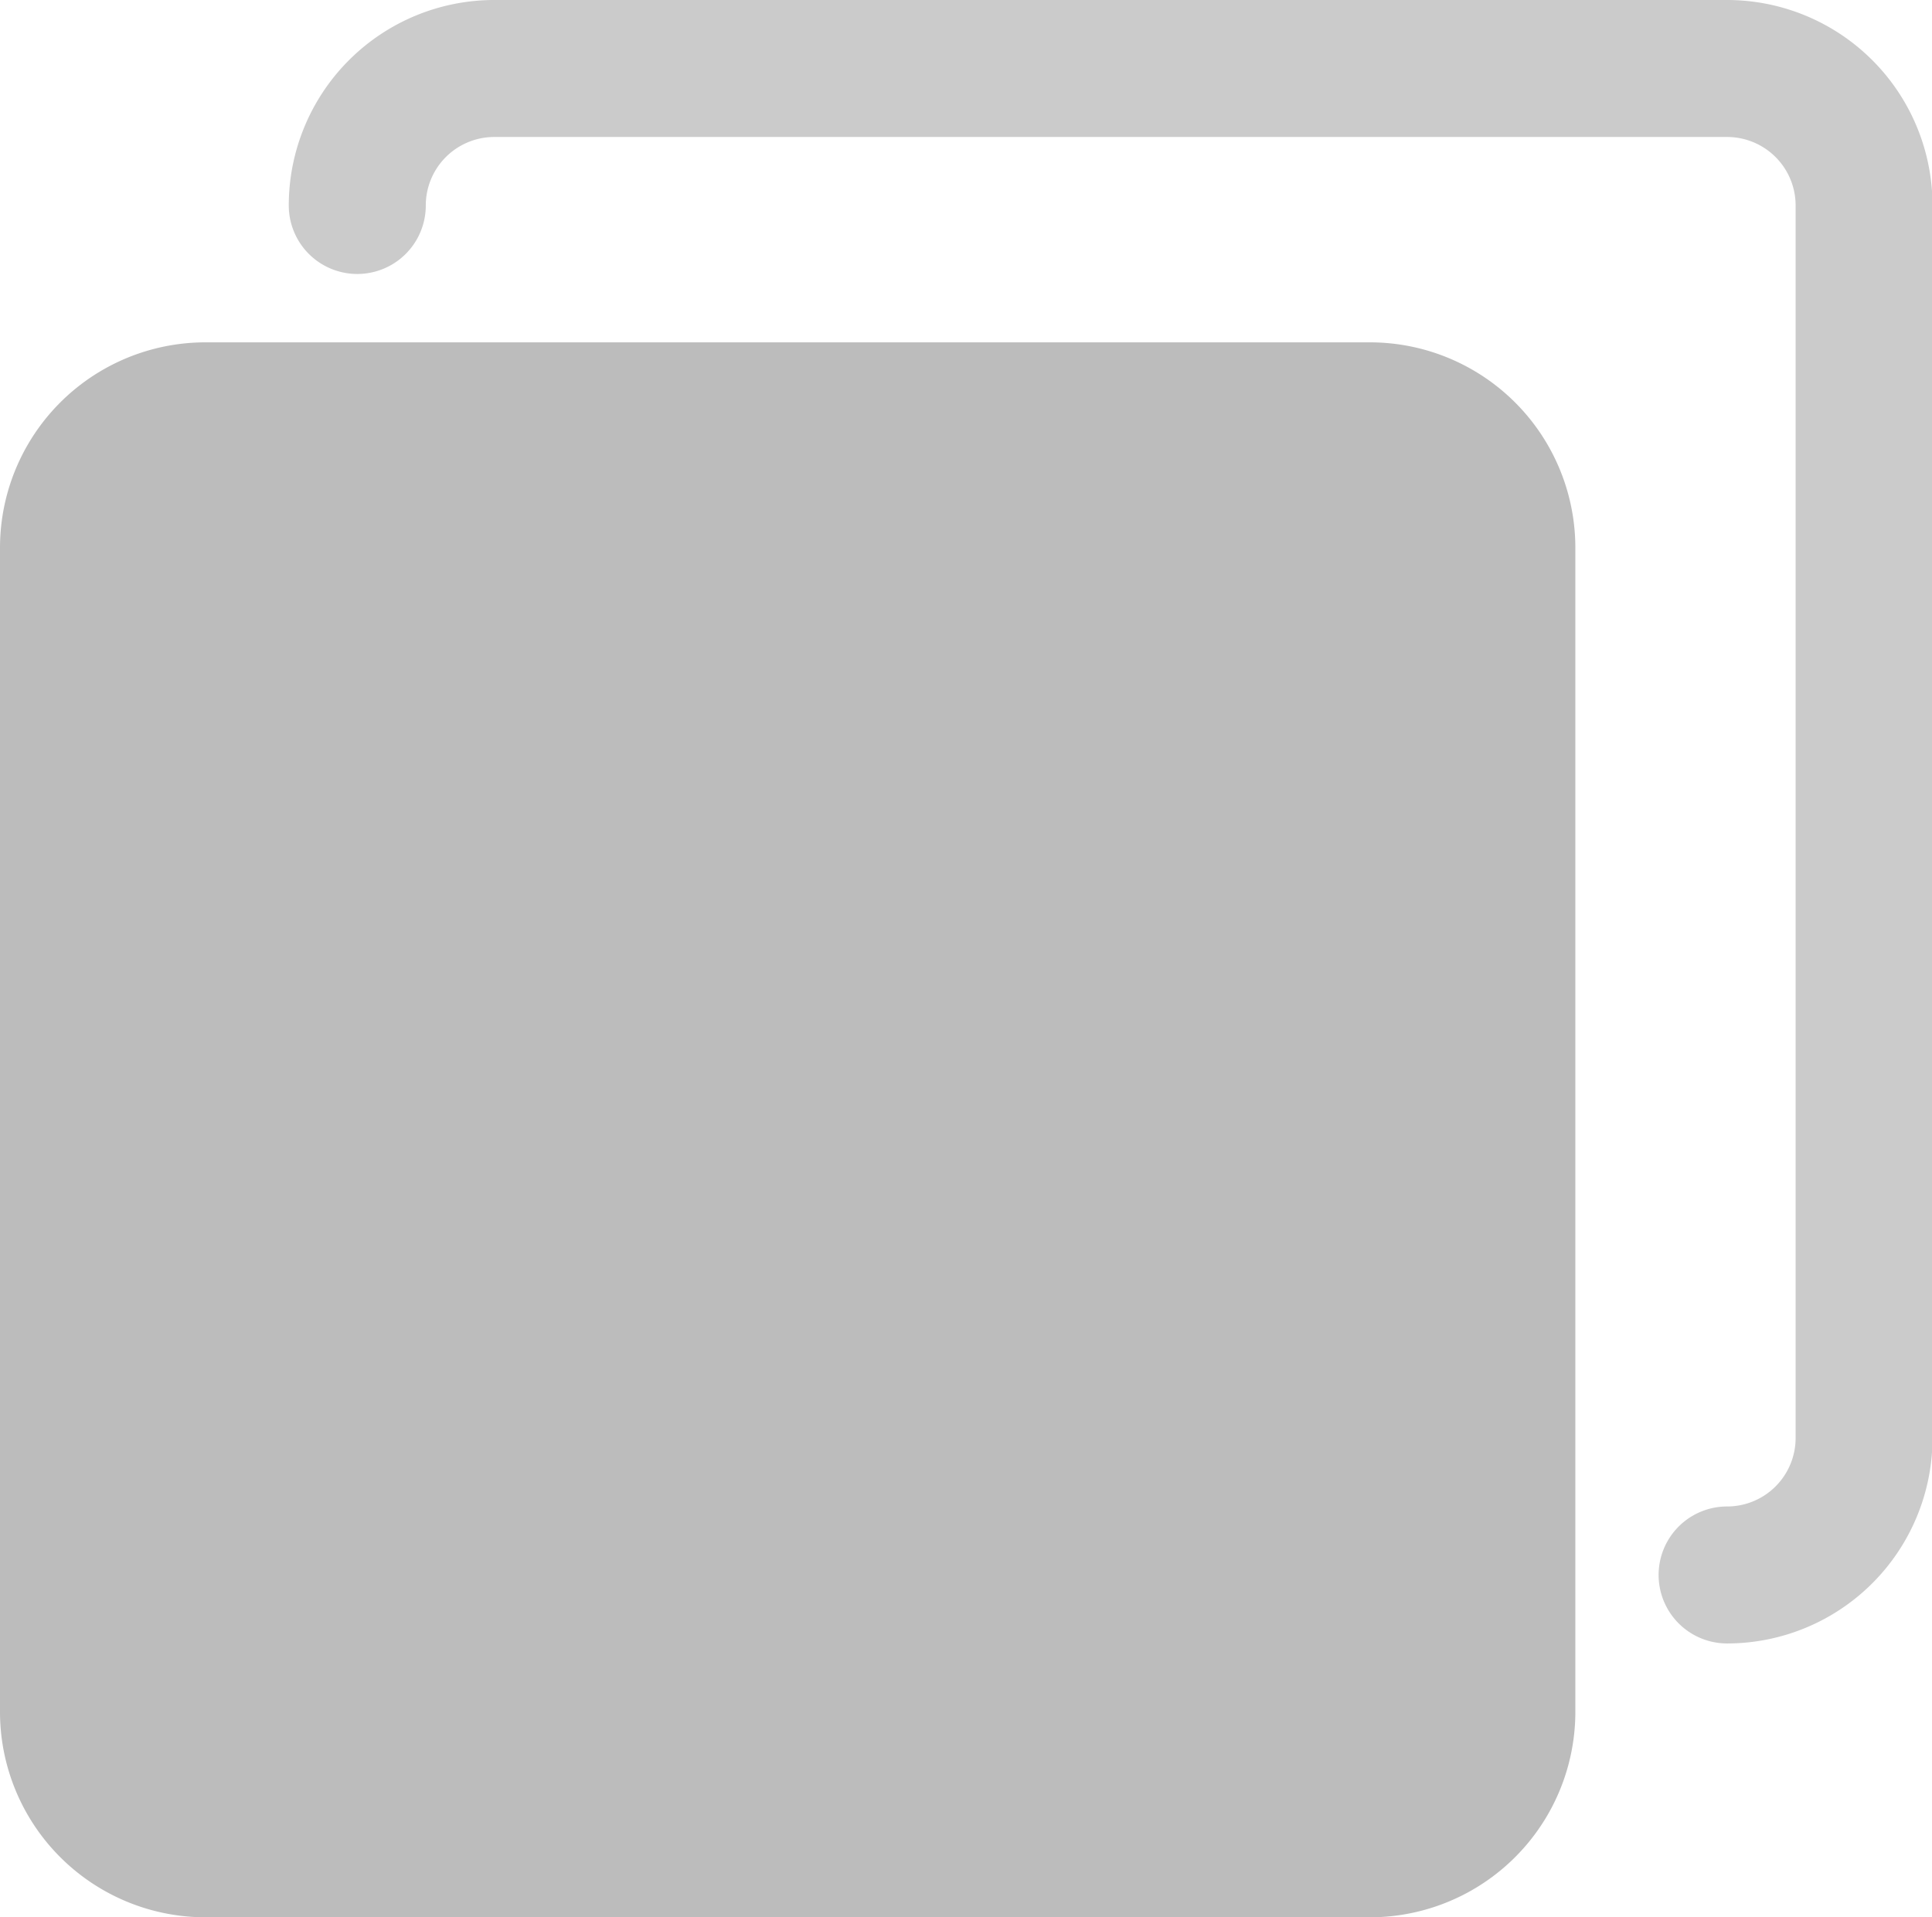
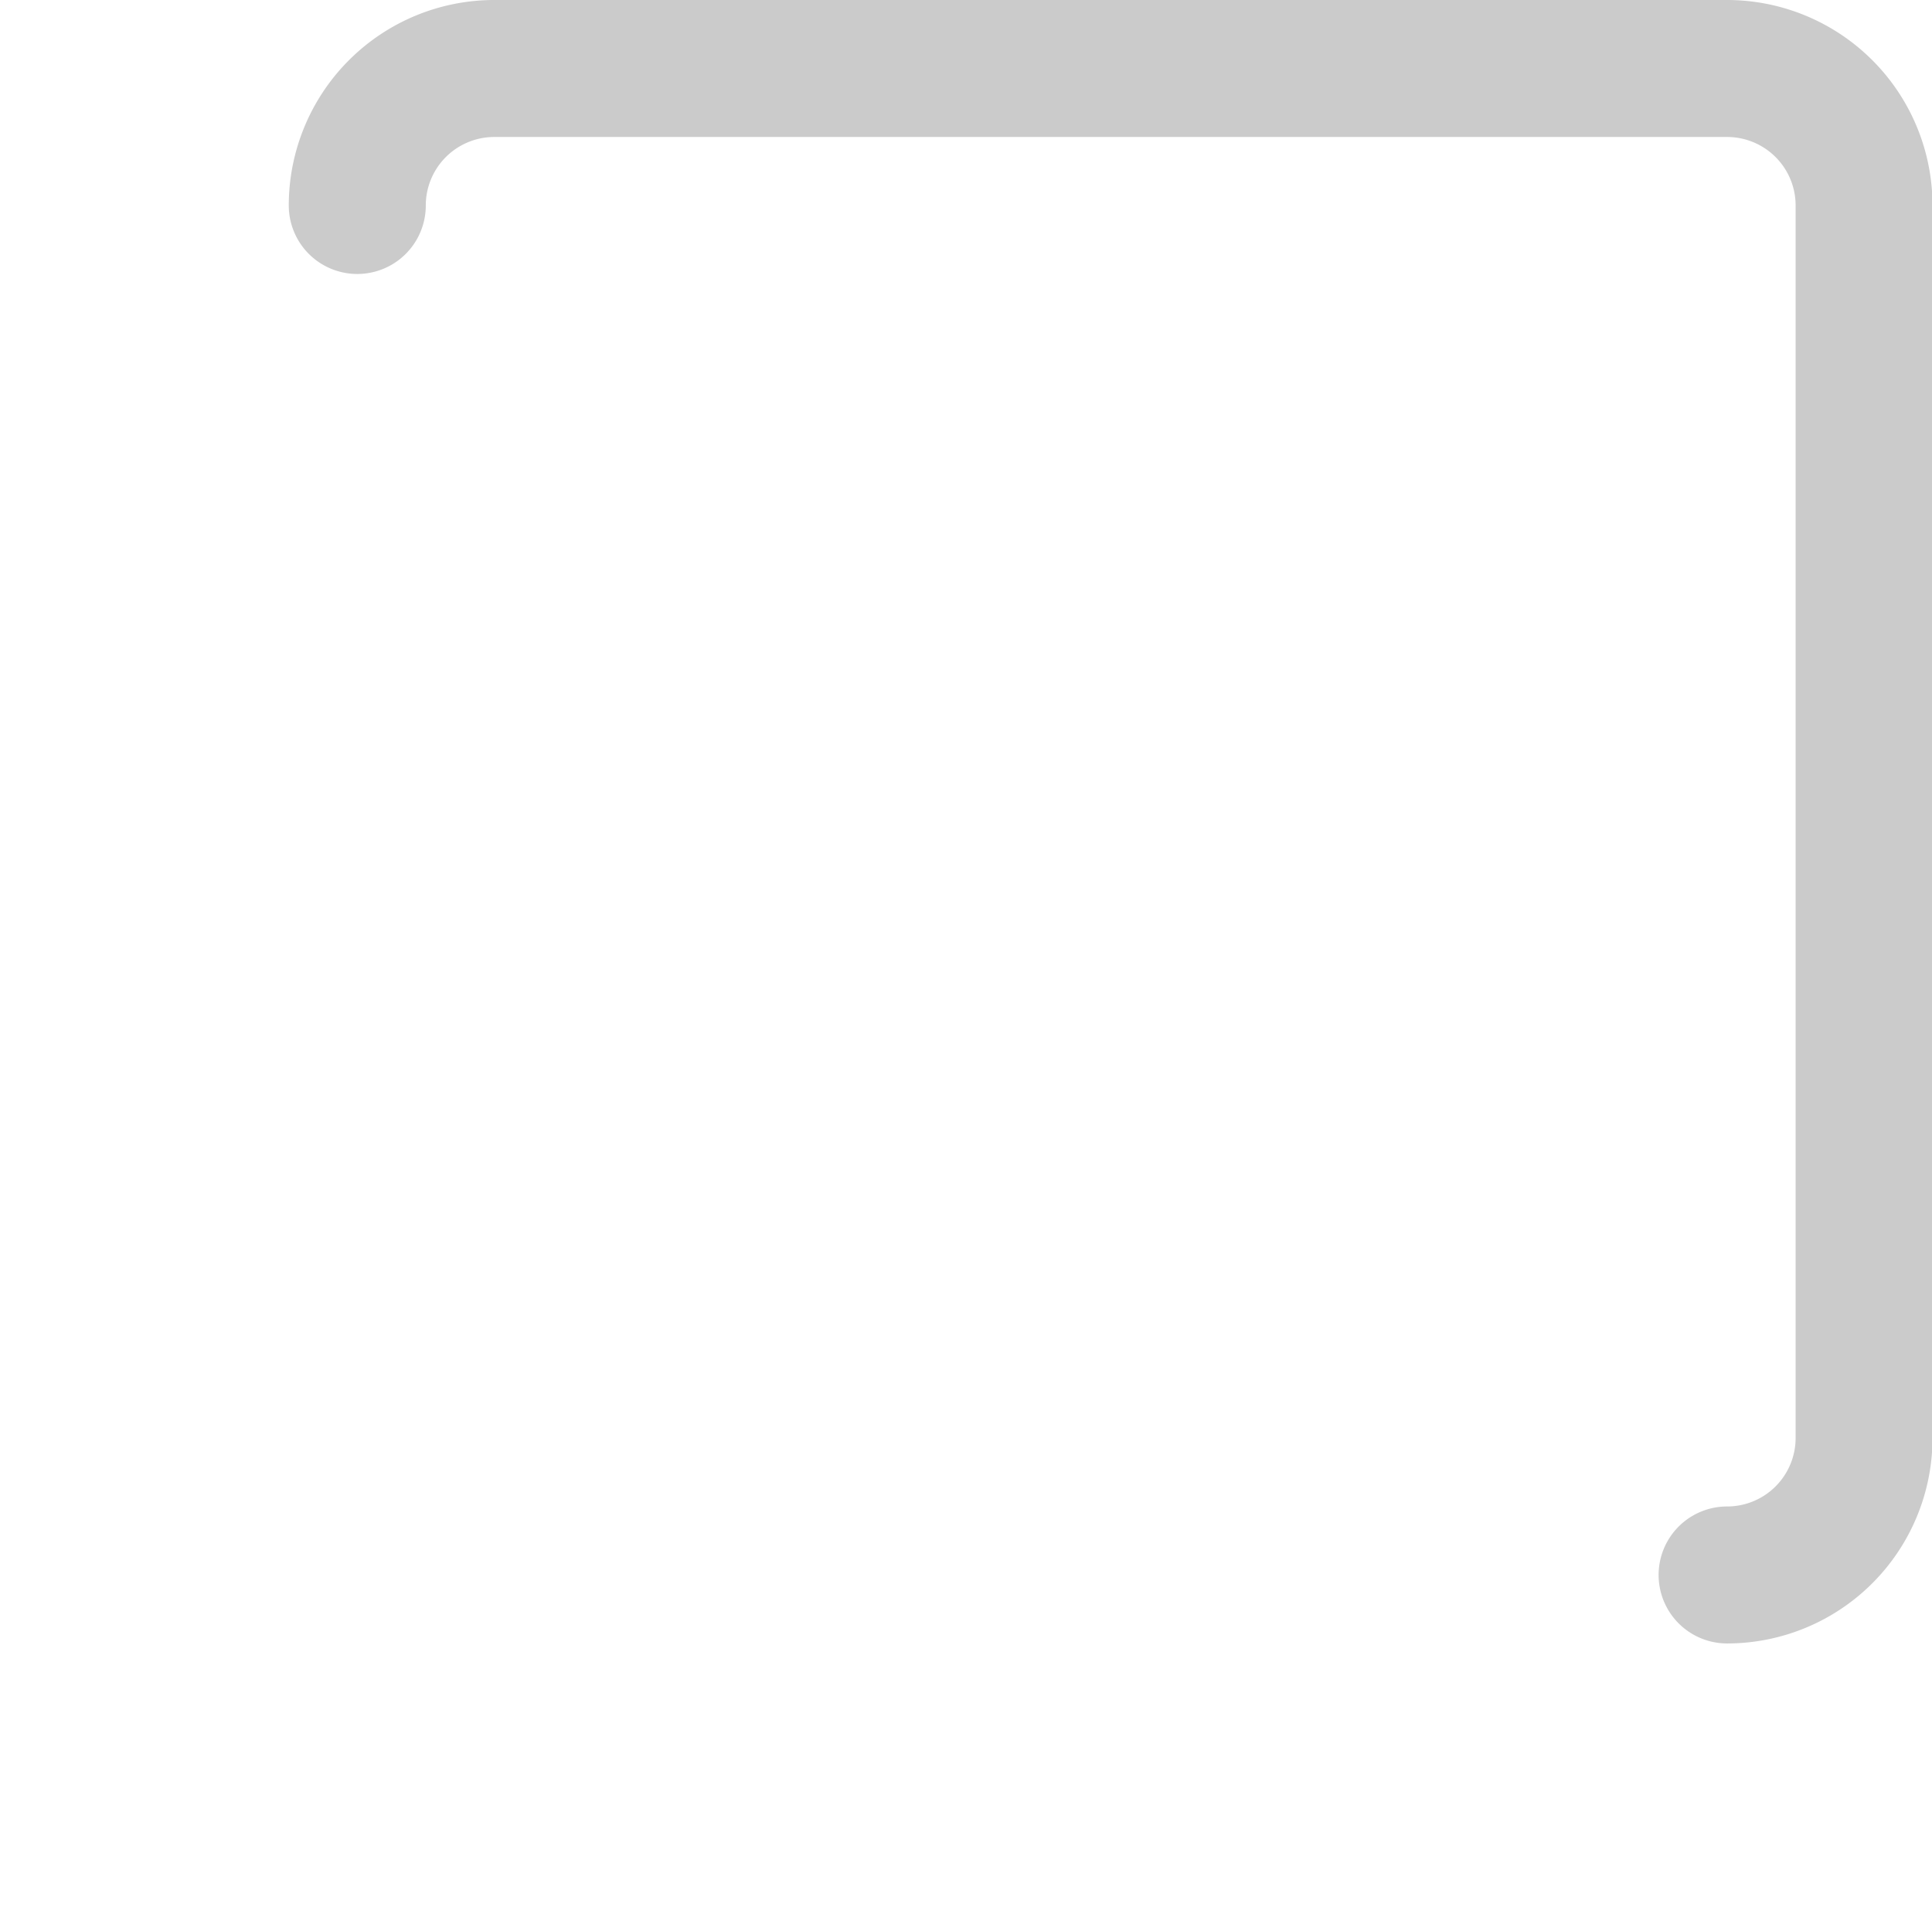
<svg xmlns="http://www.w3.org/2000/svg" id="copy" width="15.314" height="15.2" viewBox="0 0 15.314 15.2">
  <g id="Group_1197" data-name="Group 1197" transform="translate(0 2.714)">
    <g id="Group_1196" data-name="Group 1196">
-       <path id="Path_849" data-name="Path 849" d="M1.629,85.333h9.229a1.629,1.629,0,0,1,1.629,1.629V96.19a1.629,1.629,0,0,1-1.629,1.629H1.629A1.629,1.629,0,0,1,0,96.19V86.962A1.629,1.629,0,0,1,1.629,85.333Z" transform="translate(0 -85.333)" fill="#bcbcbc" />
-     </g>
+       </g>
  </g>
  <g id="Group_1199" data-name="Group 1199" transform="translate(2.285)">
    <g id="Group_1198" data-name="Group 1198">
      <path id="Path_850" data-name="Path 850" d="M79.668,0H69.9a1.629,1.629,0,0,0-1.629,1.629.543.543,0,0,0,1.086,0,.543.543,0,0,1,.543-.543h9.772a.543.543,0,0,1,.543.543V11.4a.543.543,0,0,1-.543.543.543.543,0,1,0,0,1.086A1.629,1.629,0,0,0,81.3,11.4V1.629A1.629,1.629,0,0,0,79.668,0Z" transform="translate(-68.267 0)" fill="#cbcbcb" />
    </g>
  </g>
</svg>